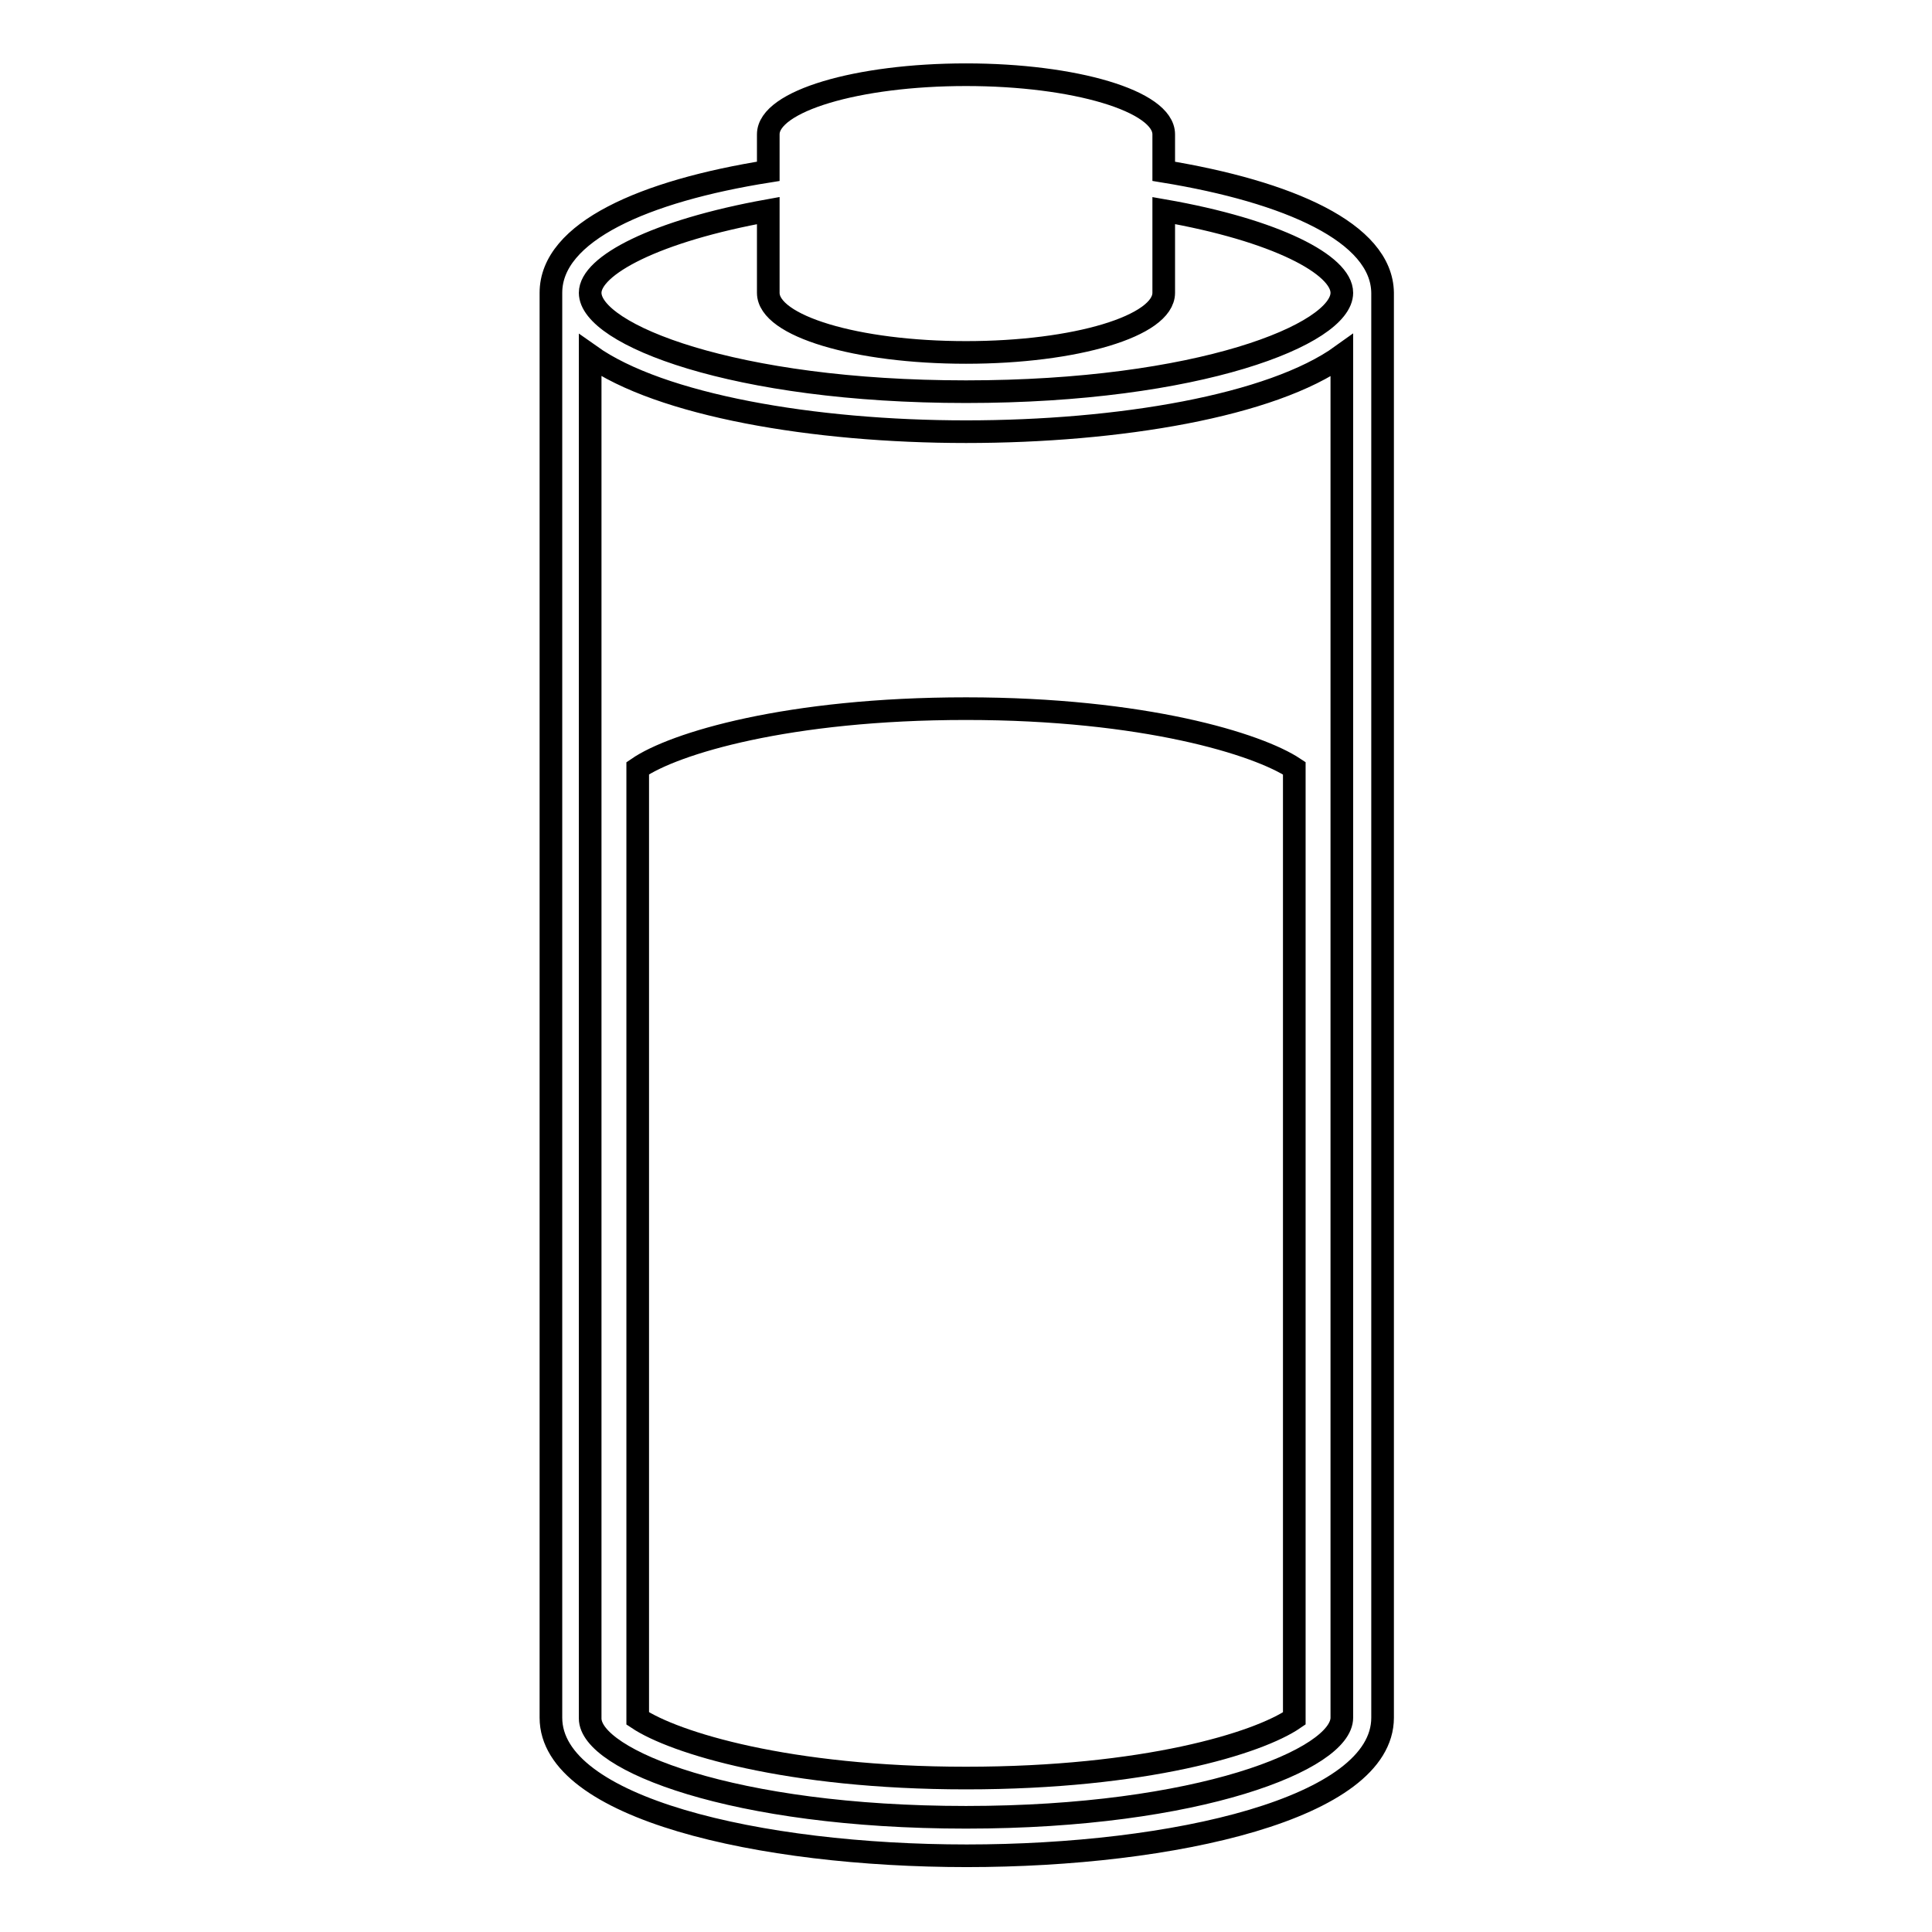
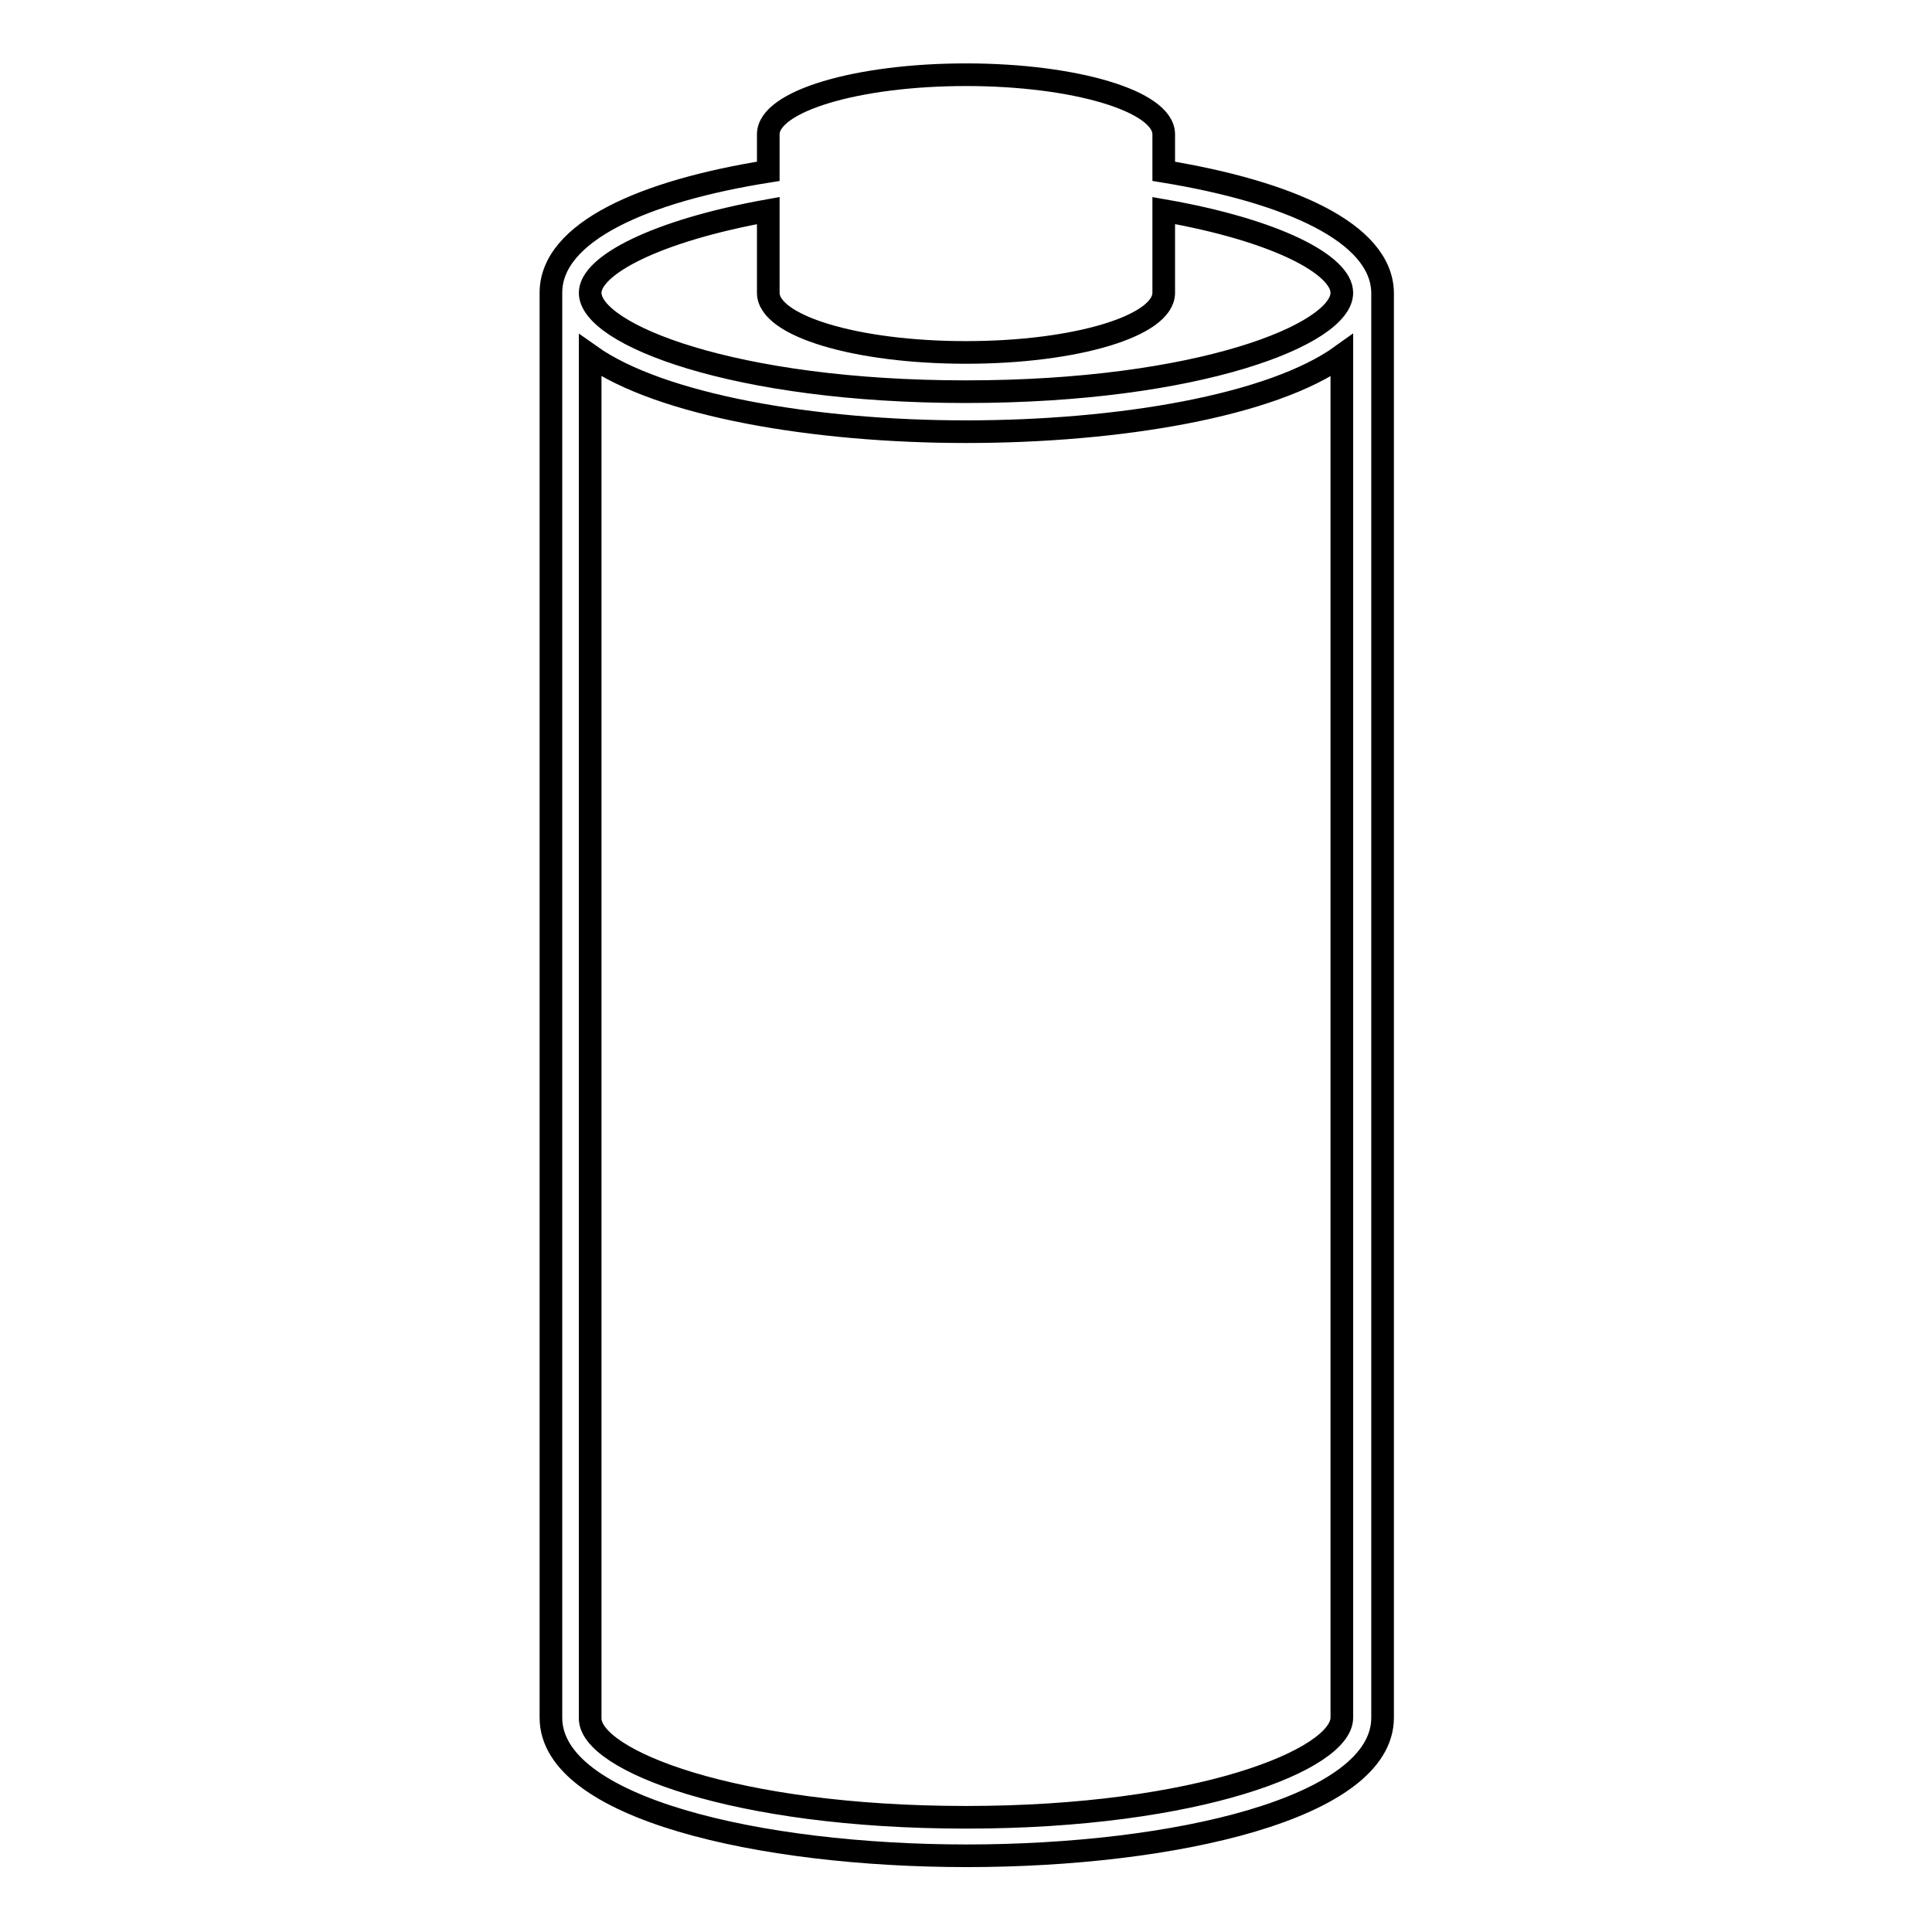
<svg xmlns="http://www.w3.org/2000/svg" version="1.1" x="0px" y="0px" viewBox="0 0 256 256" enable-background="new 0 0 256 256" xml:space="preserve">
  <g>
    <g>
      <g>
        <g>
          <path stroke-width="3" fill-opacity="0" stroke="#000000" d="M154.2,22.7v-4.9c0-4.4-11.8-7.9-26.2-7.9s-26.2,3.5-26.2,7.9v4.9c-16.4,2.6-28.8,8-28.8,16.1v188.8c0,12,27.7,18.3,55.1,18.3c27.4,0,55.1-6.3,55.1-18.3V38.8C183.1,30.8,170.7,25.4,154.2,22.7z M101.8,27.9v10.9c0,4.4,11.7,7.9,26.2,7.9s26.2-3.5,26.2-7.9V27.9c14.9,2.6,23.6,7.2,23.6,10.9c0,5.5-19,13.1-49.8,13.1s-49.8-7.6-49.8-13.1C78.2,35.2,86.8,30.6,101.8,27.9z M128,240.8c-30.9,0-49.8-7.6-49.8-13.1V47.1c9.3,6.6,29.6,10.1,49.8,10.1c20.2,0,40.5-3.4,49.8-10.1v180.5C177.8,233.1,158.9,240.8,128,240.8z" />
-           <path stroke-width="3" fill-opacity="0" stroke="#000000" d="M84.5,101.8v125.9c4.8,3.2,19.8,7.9,43.5,7.9s38.7-4.6,43.5-7.9V101.8c-4.8-3.2-19.9-7.9-43.5-7.9C104.4,93.9,89.3,98.5,84.5,101.8z" />
        </g>
      </g>
      <g />
      <g />
      <g />
      <g />
      <g />
      <g />
      <g />
      <g />
      <g />
      <g />
      <g />
      <g />
      <g />
      <g />
      <g />
    </g>
  </g>
</svg>